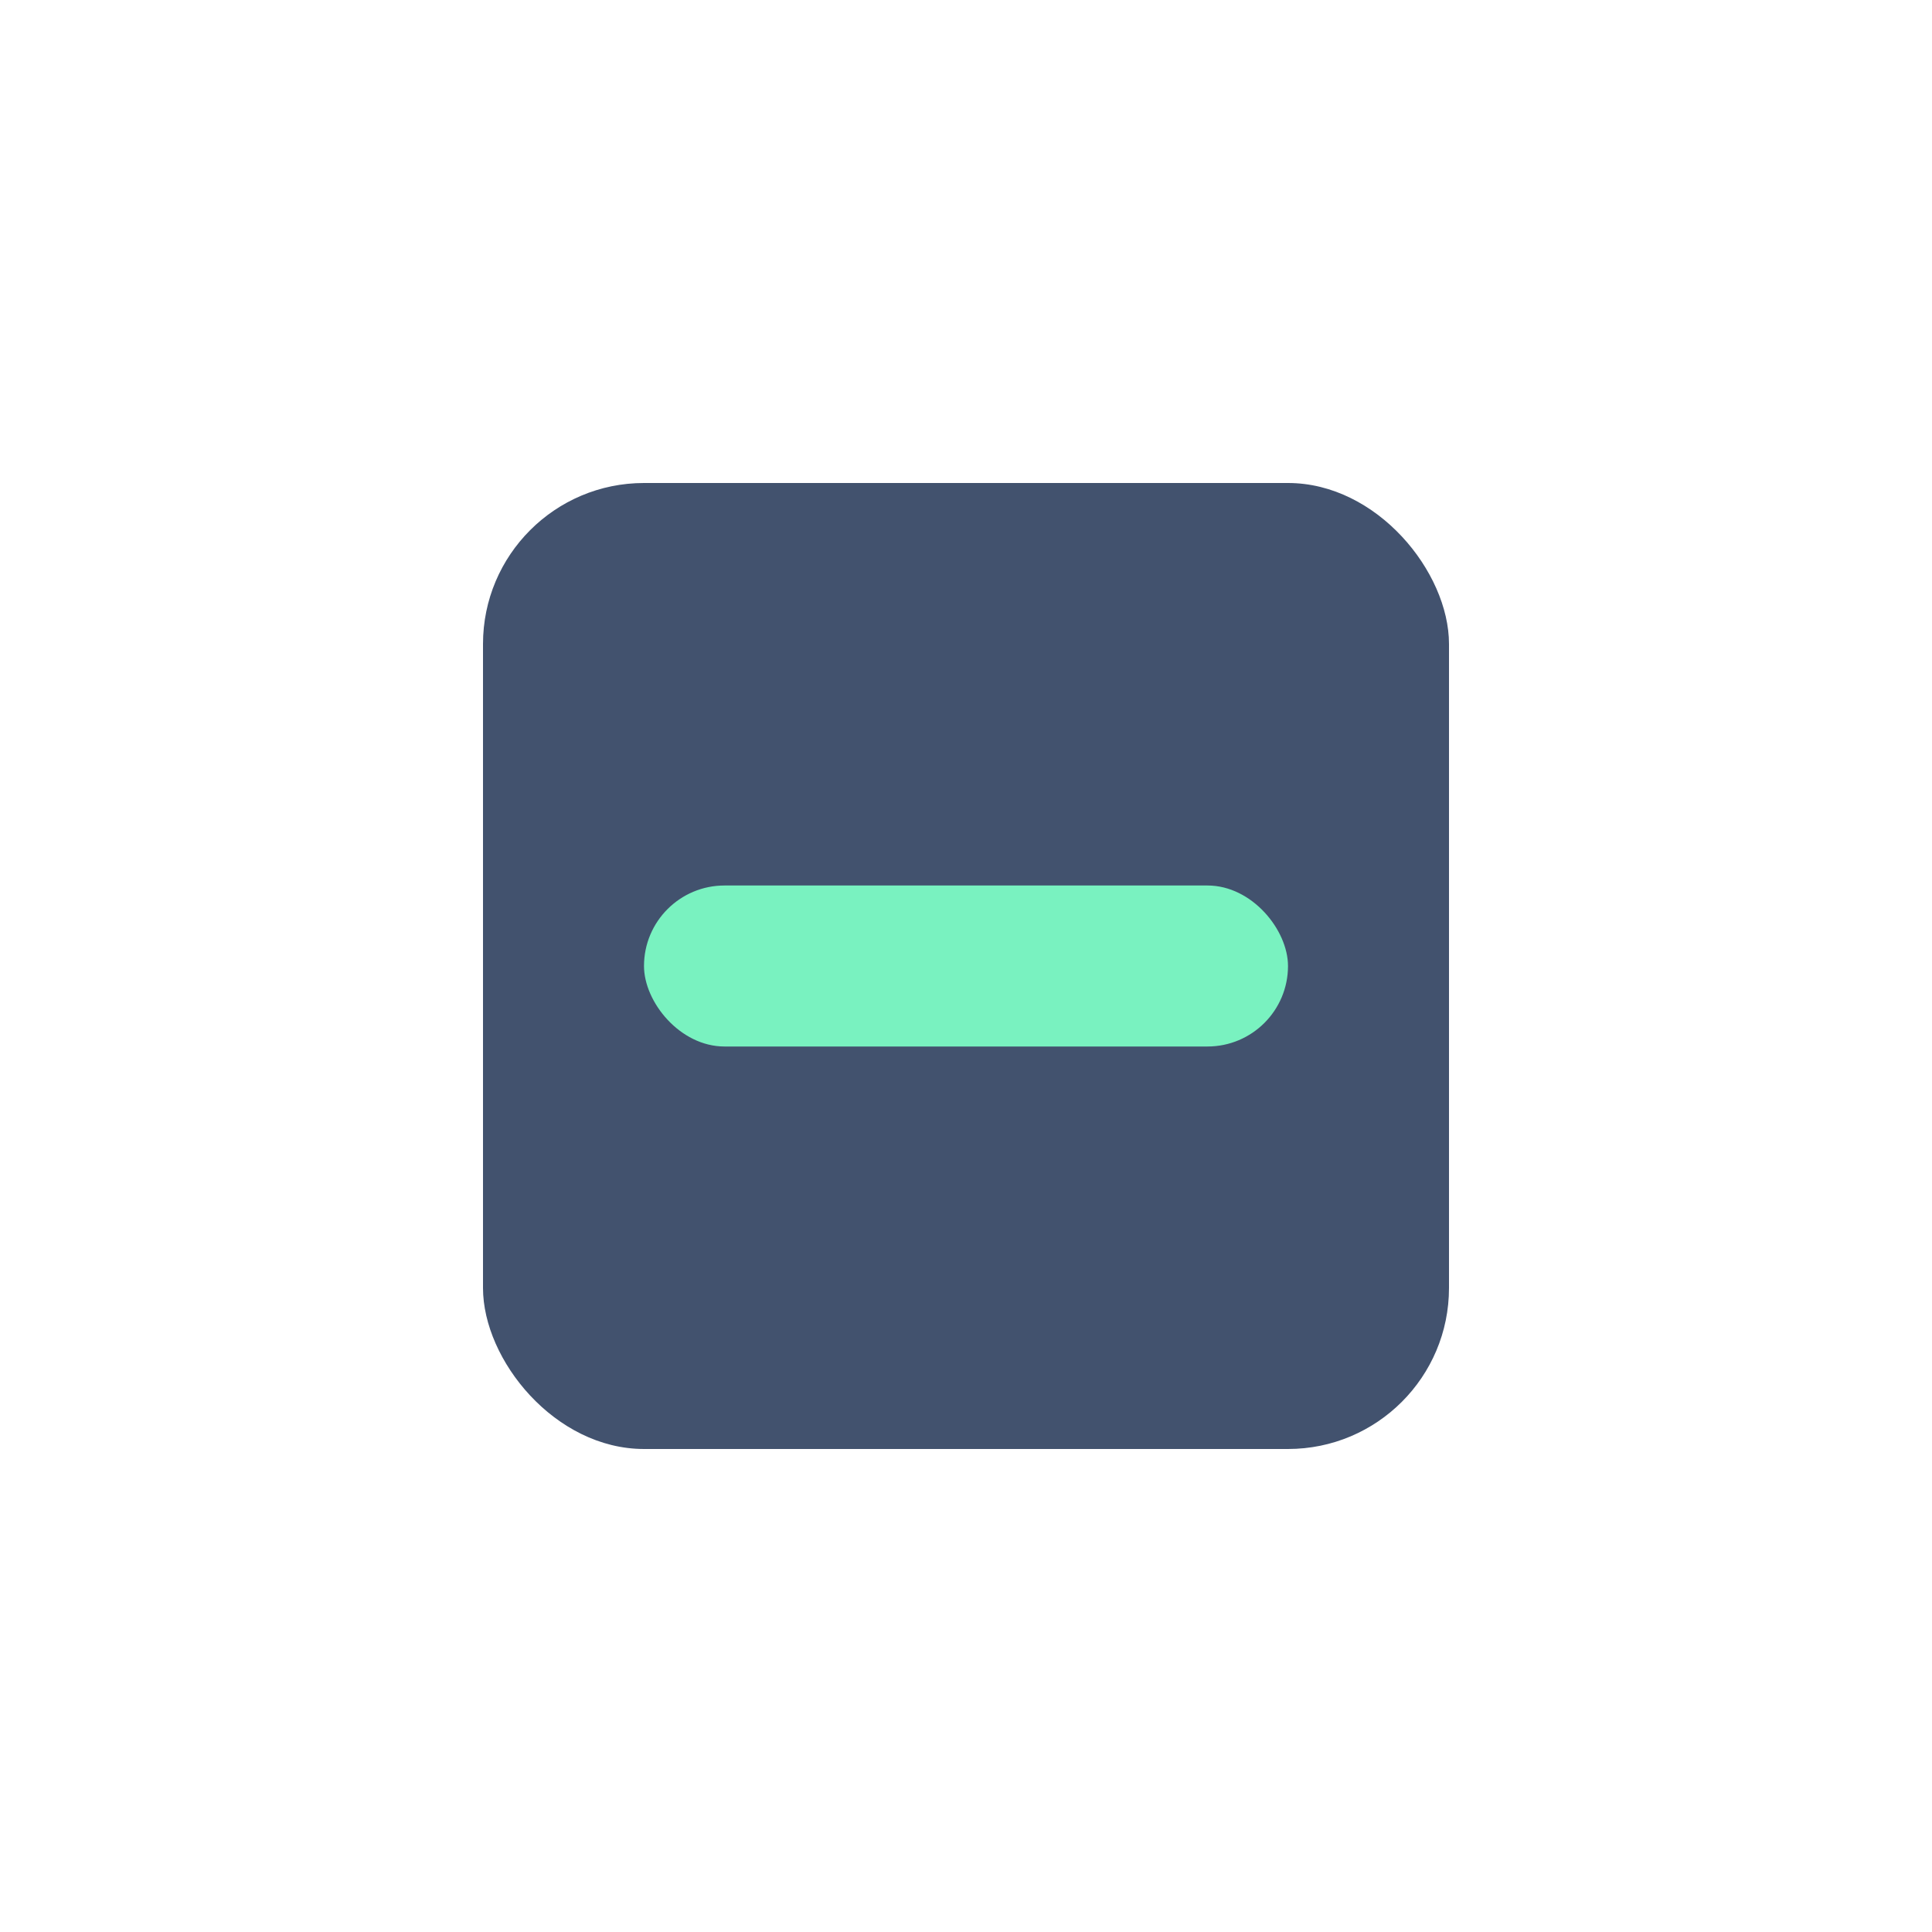
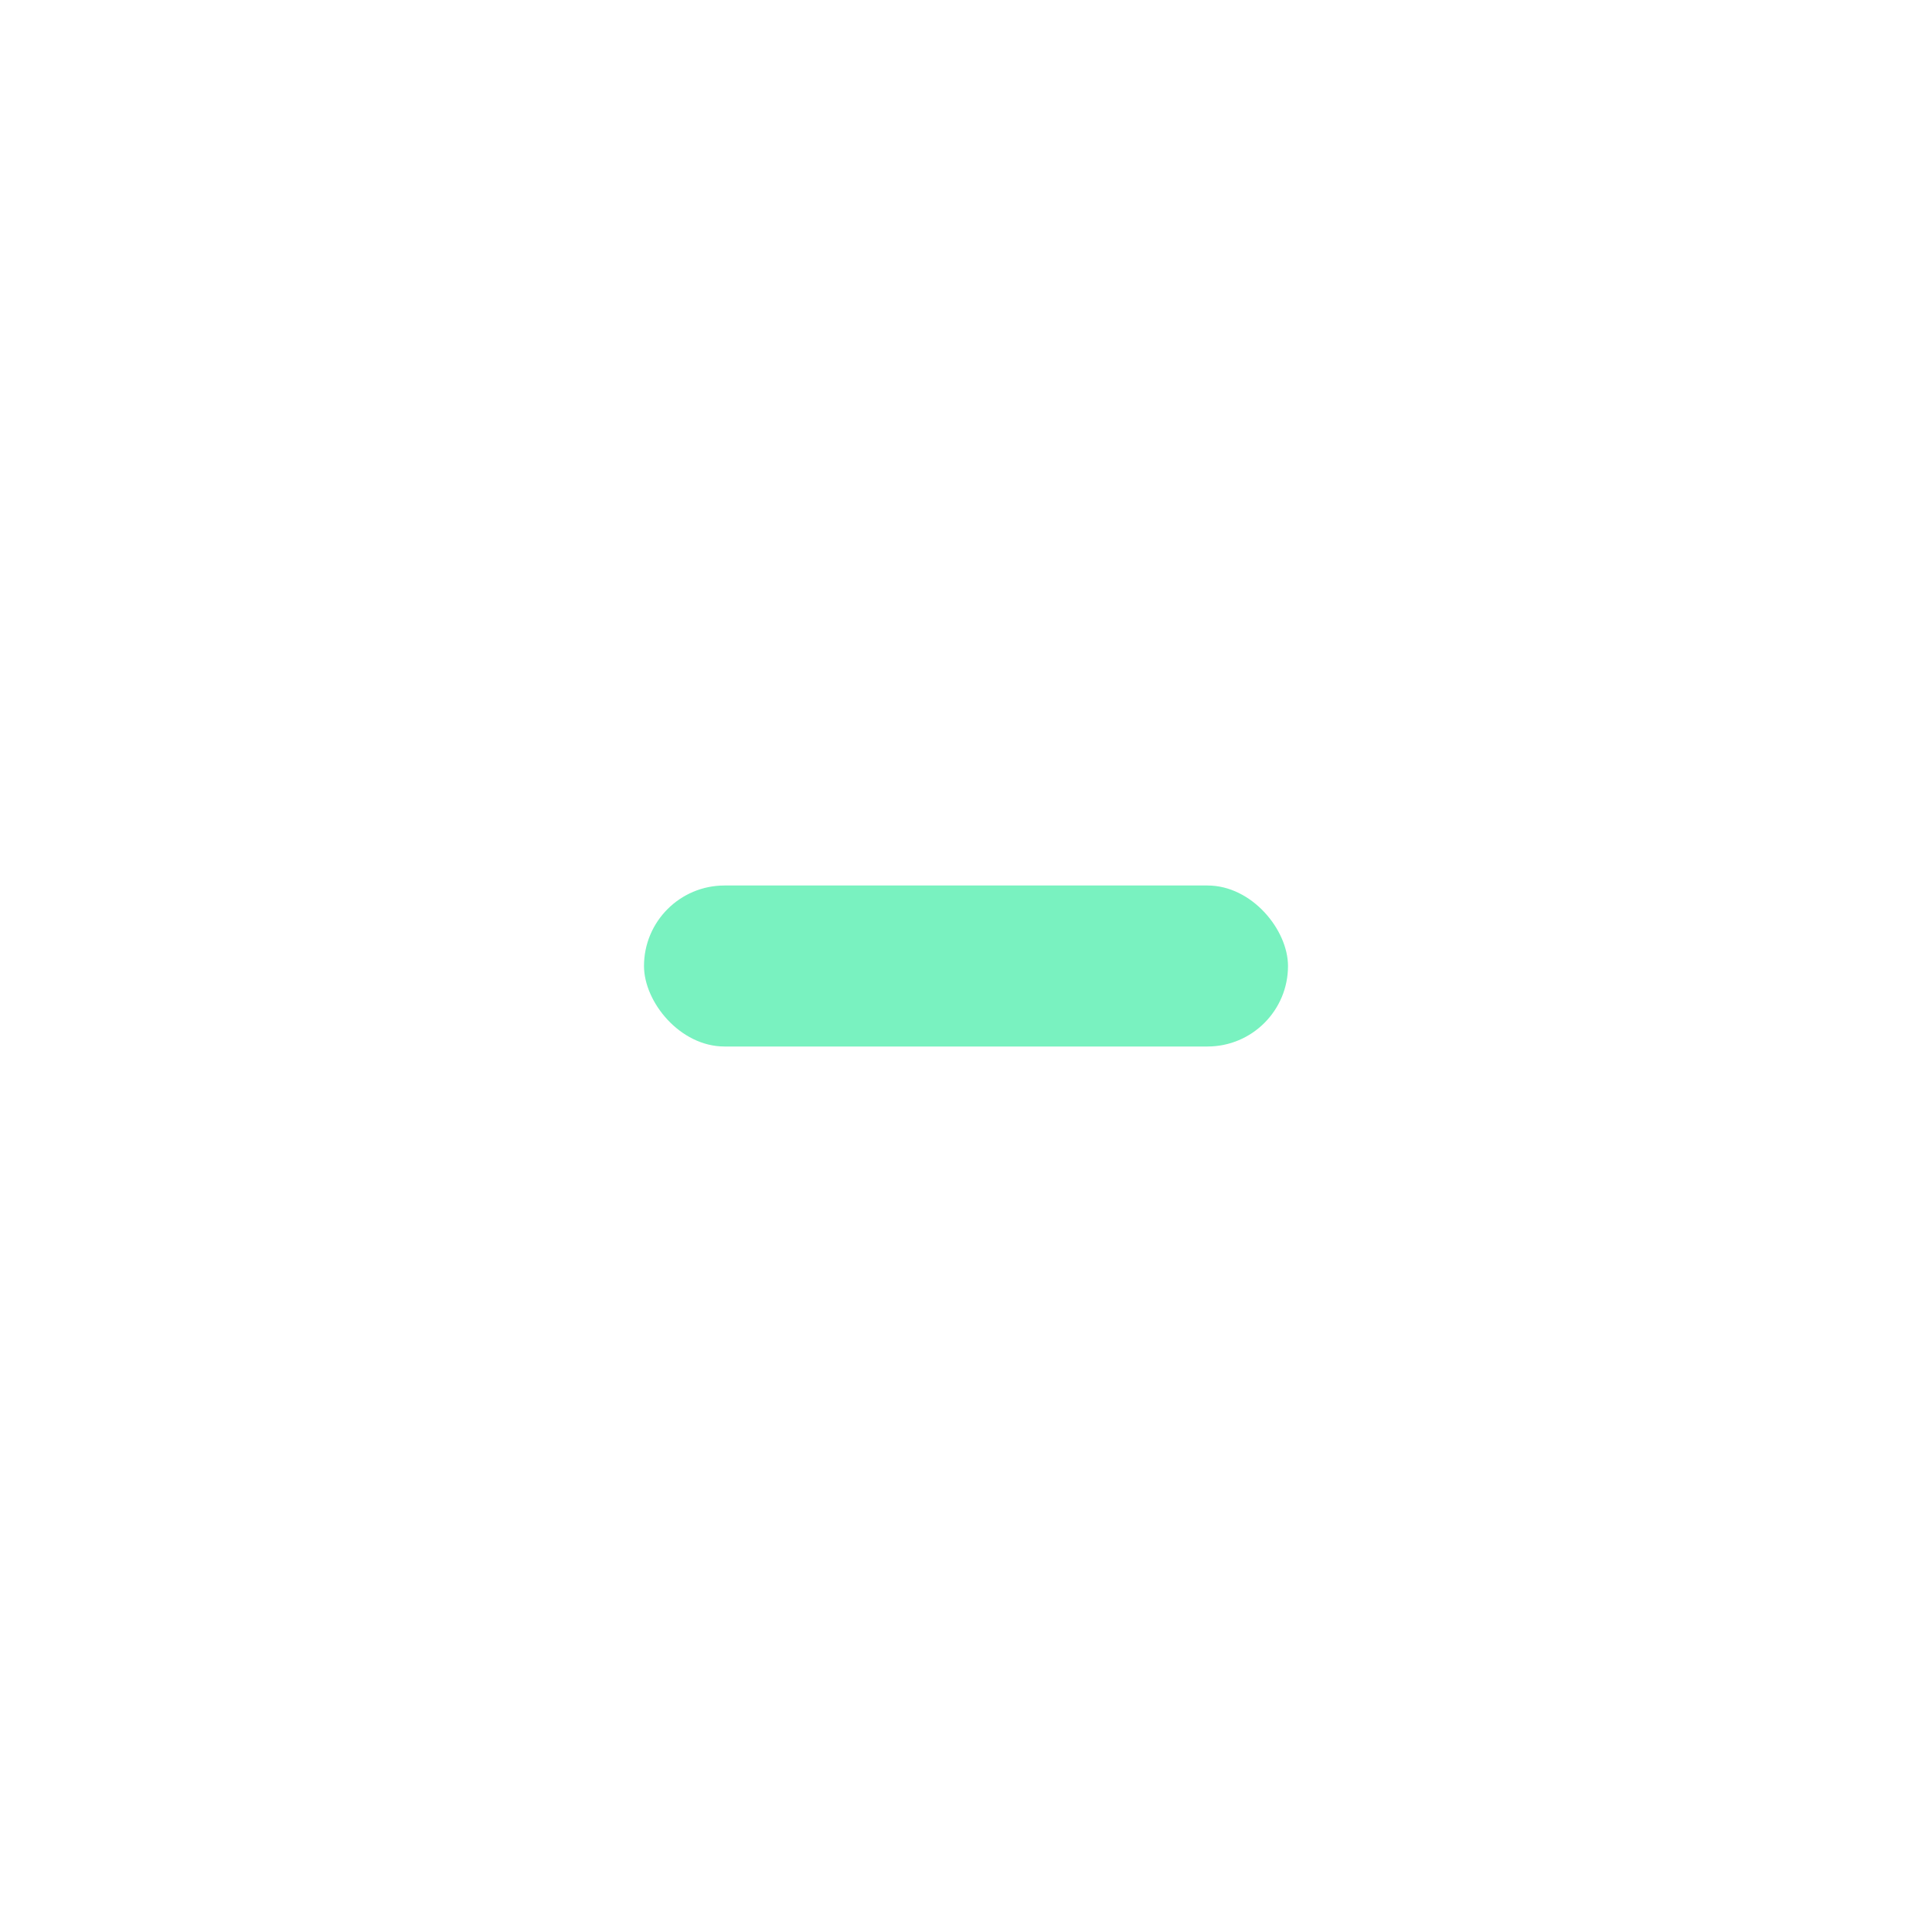
<svg xmlns="http://www.w3.org/2000/svg" width="24px" height="24px" viewBox="0 0 24 24" version="1.1">
  <title>icons/checkbox-indeterminate</title>
  <desc>Created with Sketch.</desc>
  <defs />
  <g id="Artboard" stroke="none" stroke-width="1" fill="none" fill-rule="evenodd">
    <g id="icons/checkbox-indeterminate">
-       <rect id="Rectangle-23-Copy-3" fill="#42526E" x="6" y="6" width="12" height="12" rx="2" />
      <rect id="Rectangle-2" fill="#79F2C0" x="8" y="11" width="8" height="2" rx="1" />
    </g>
  </g>
</svg>